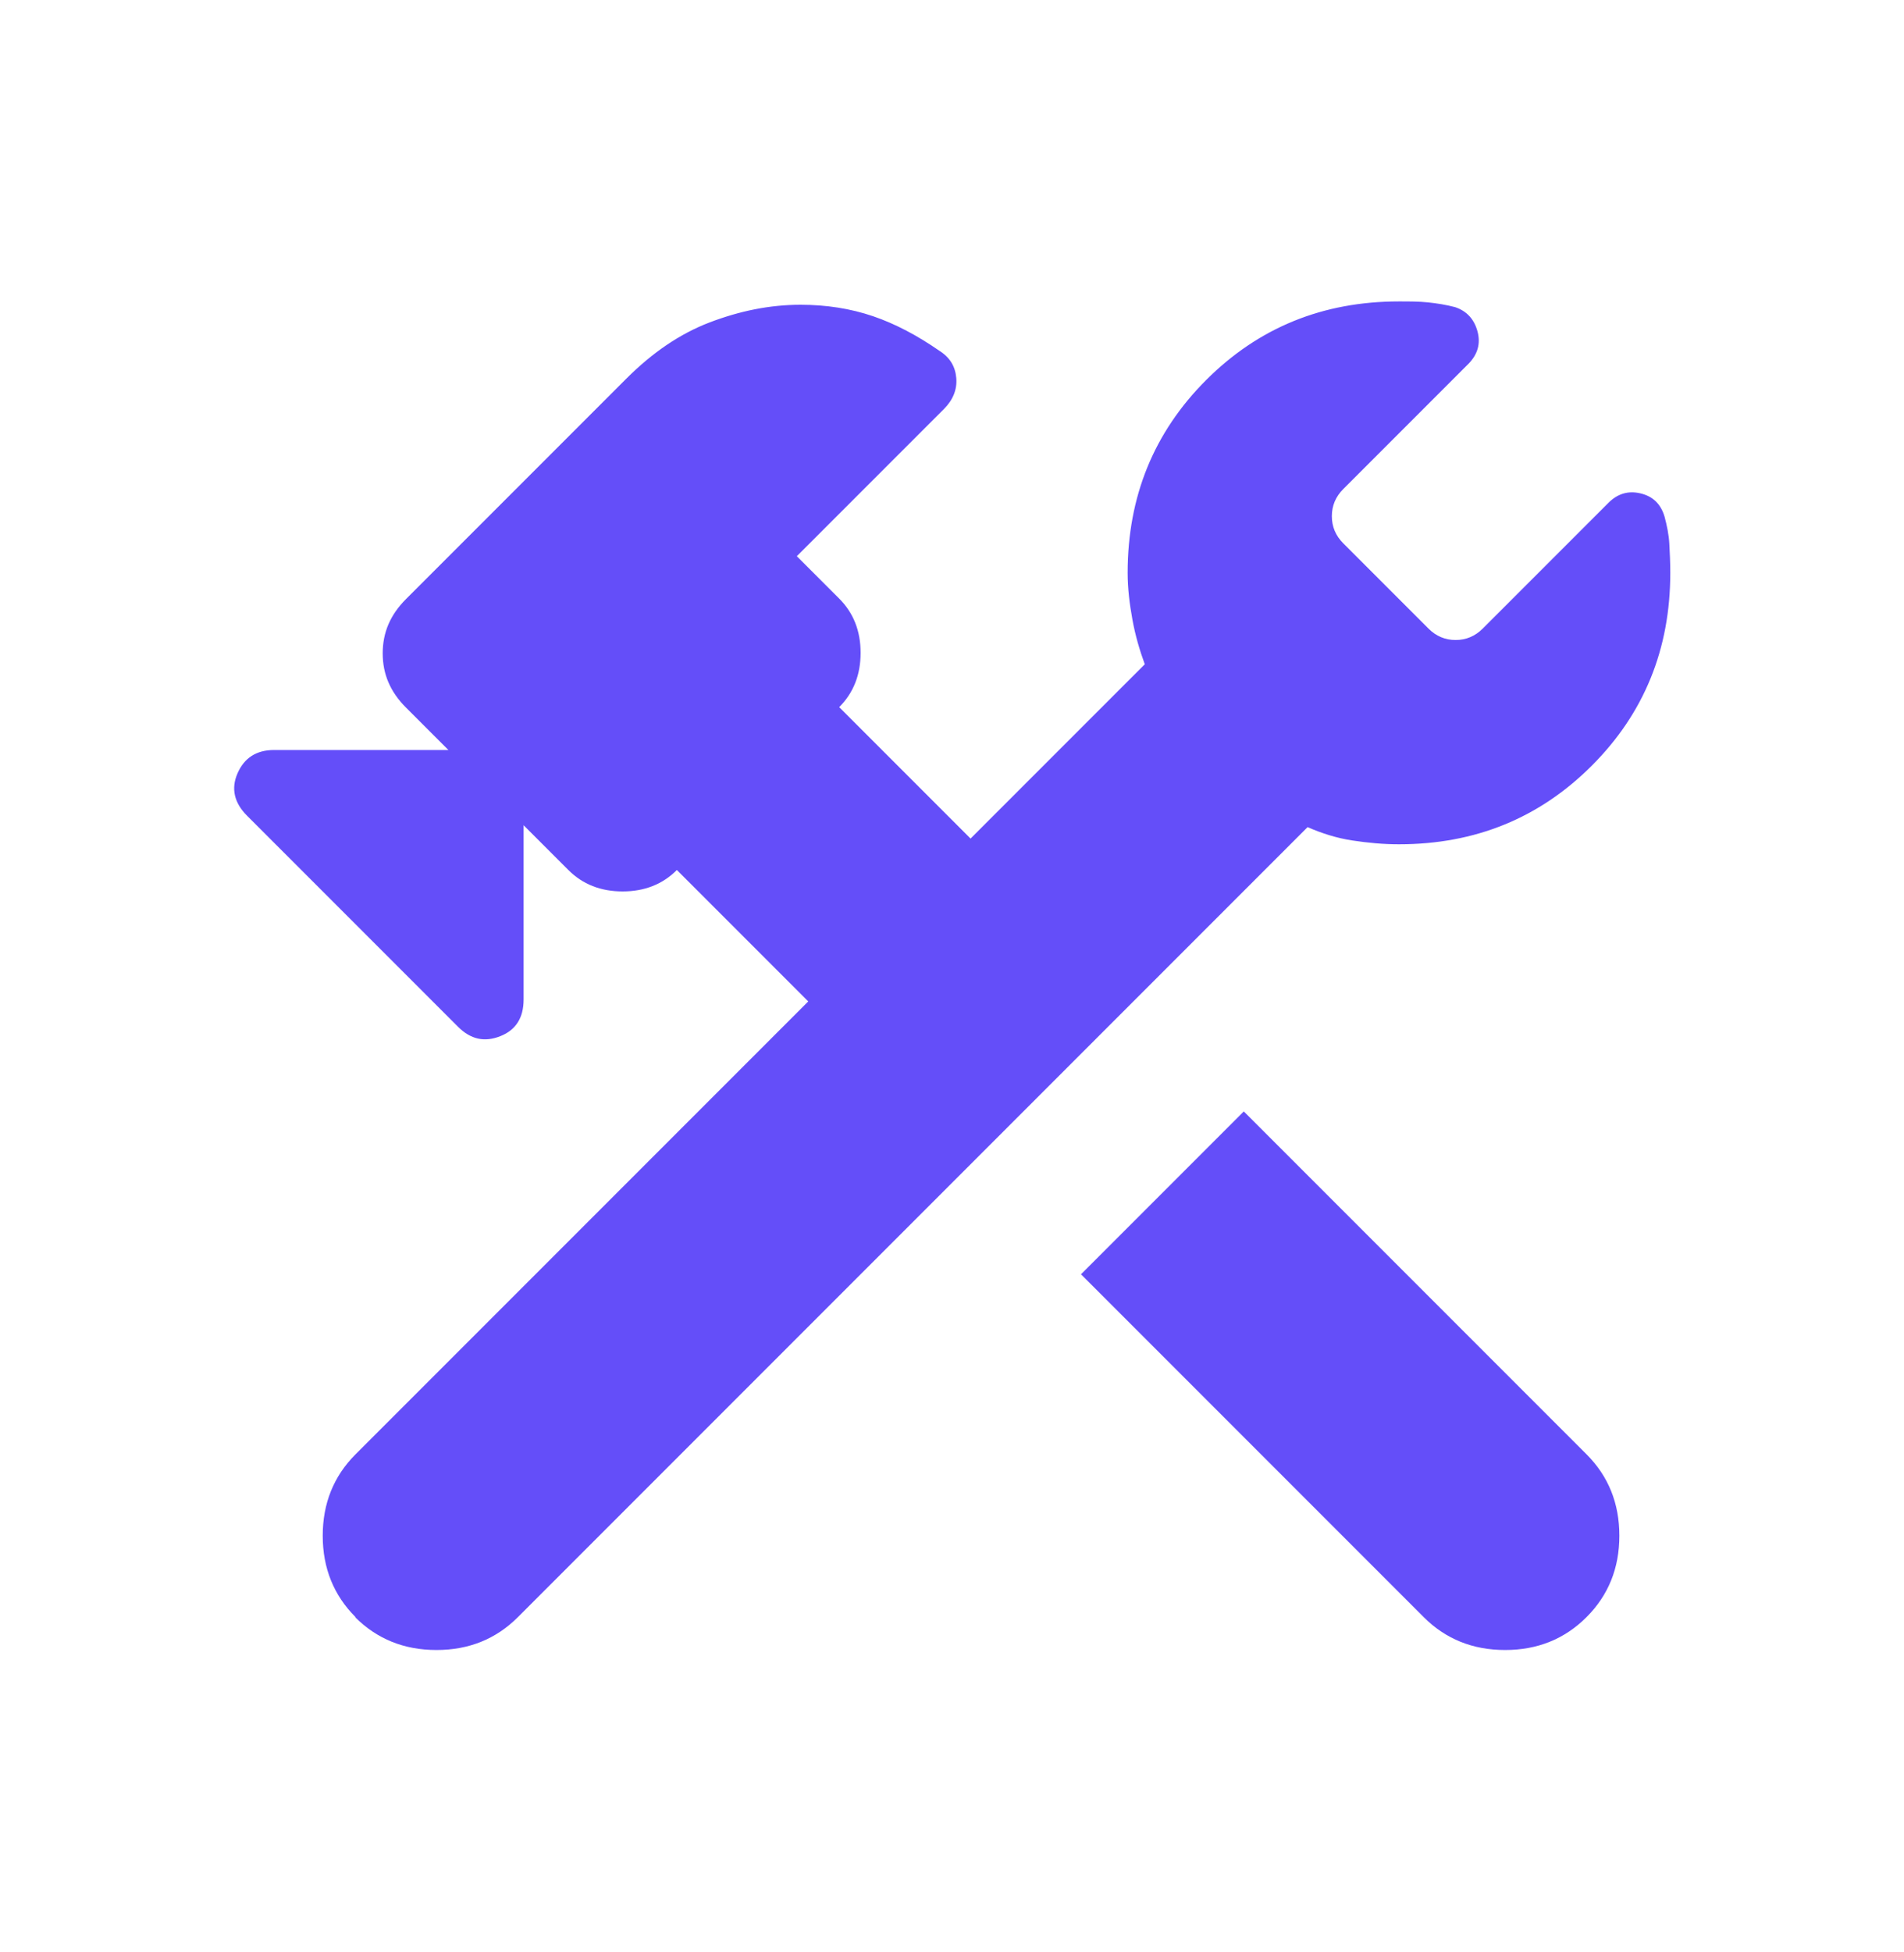
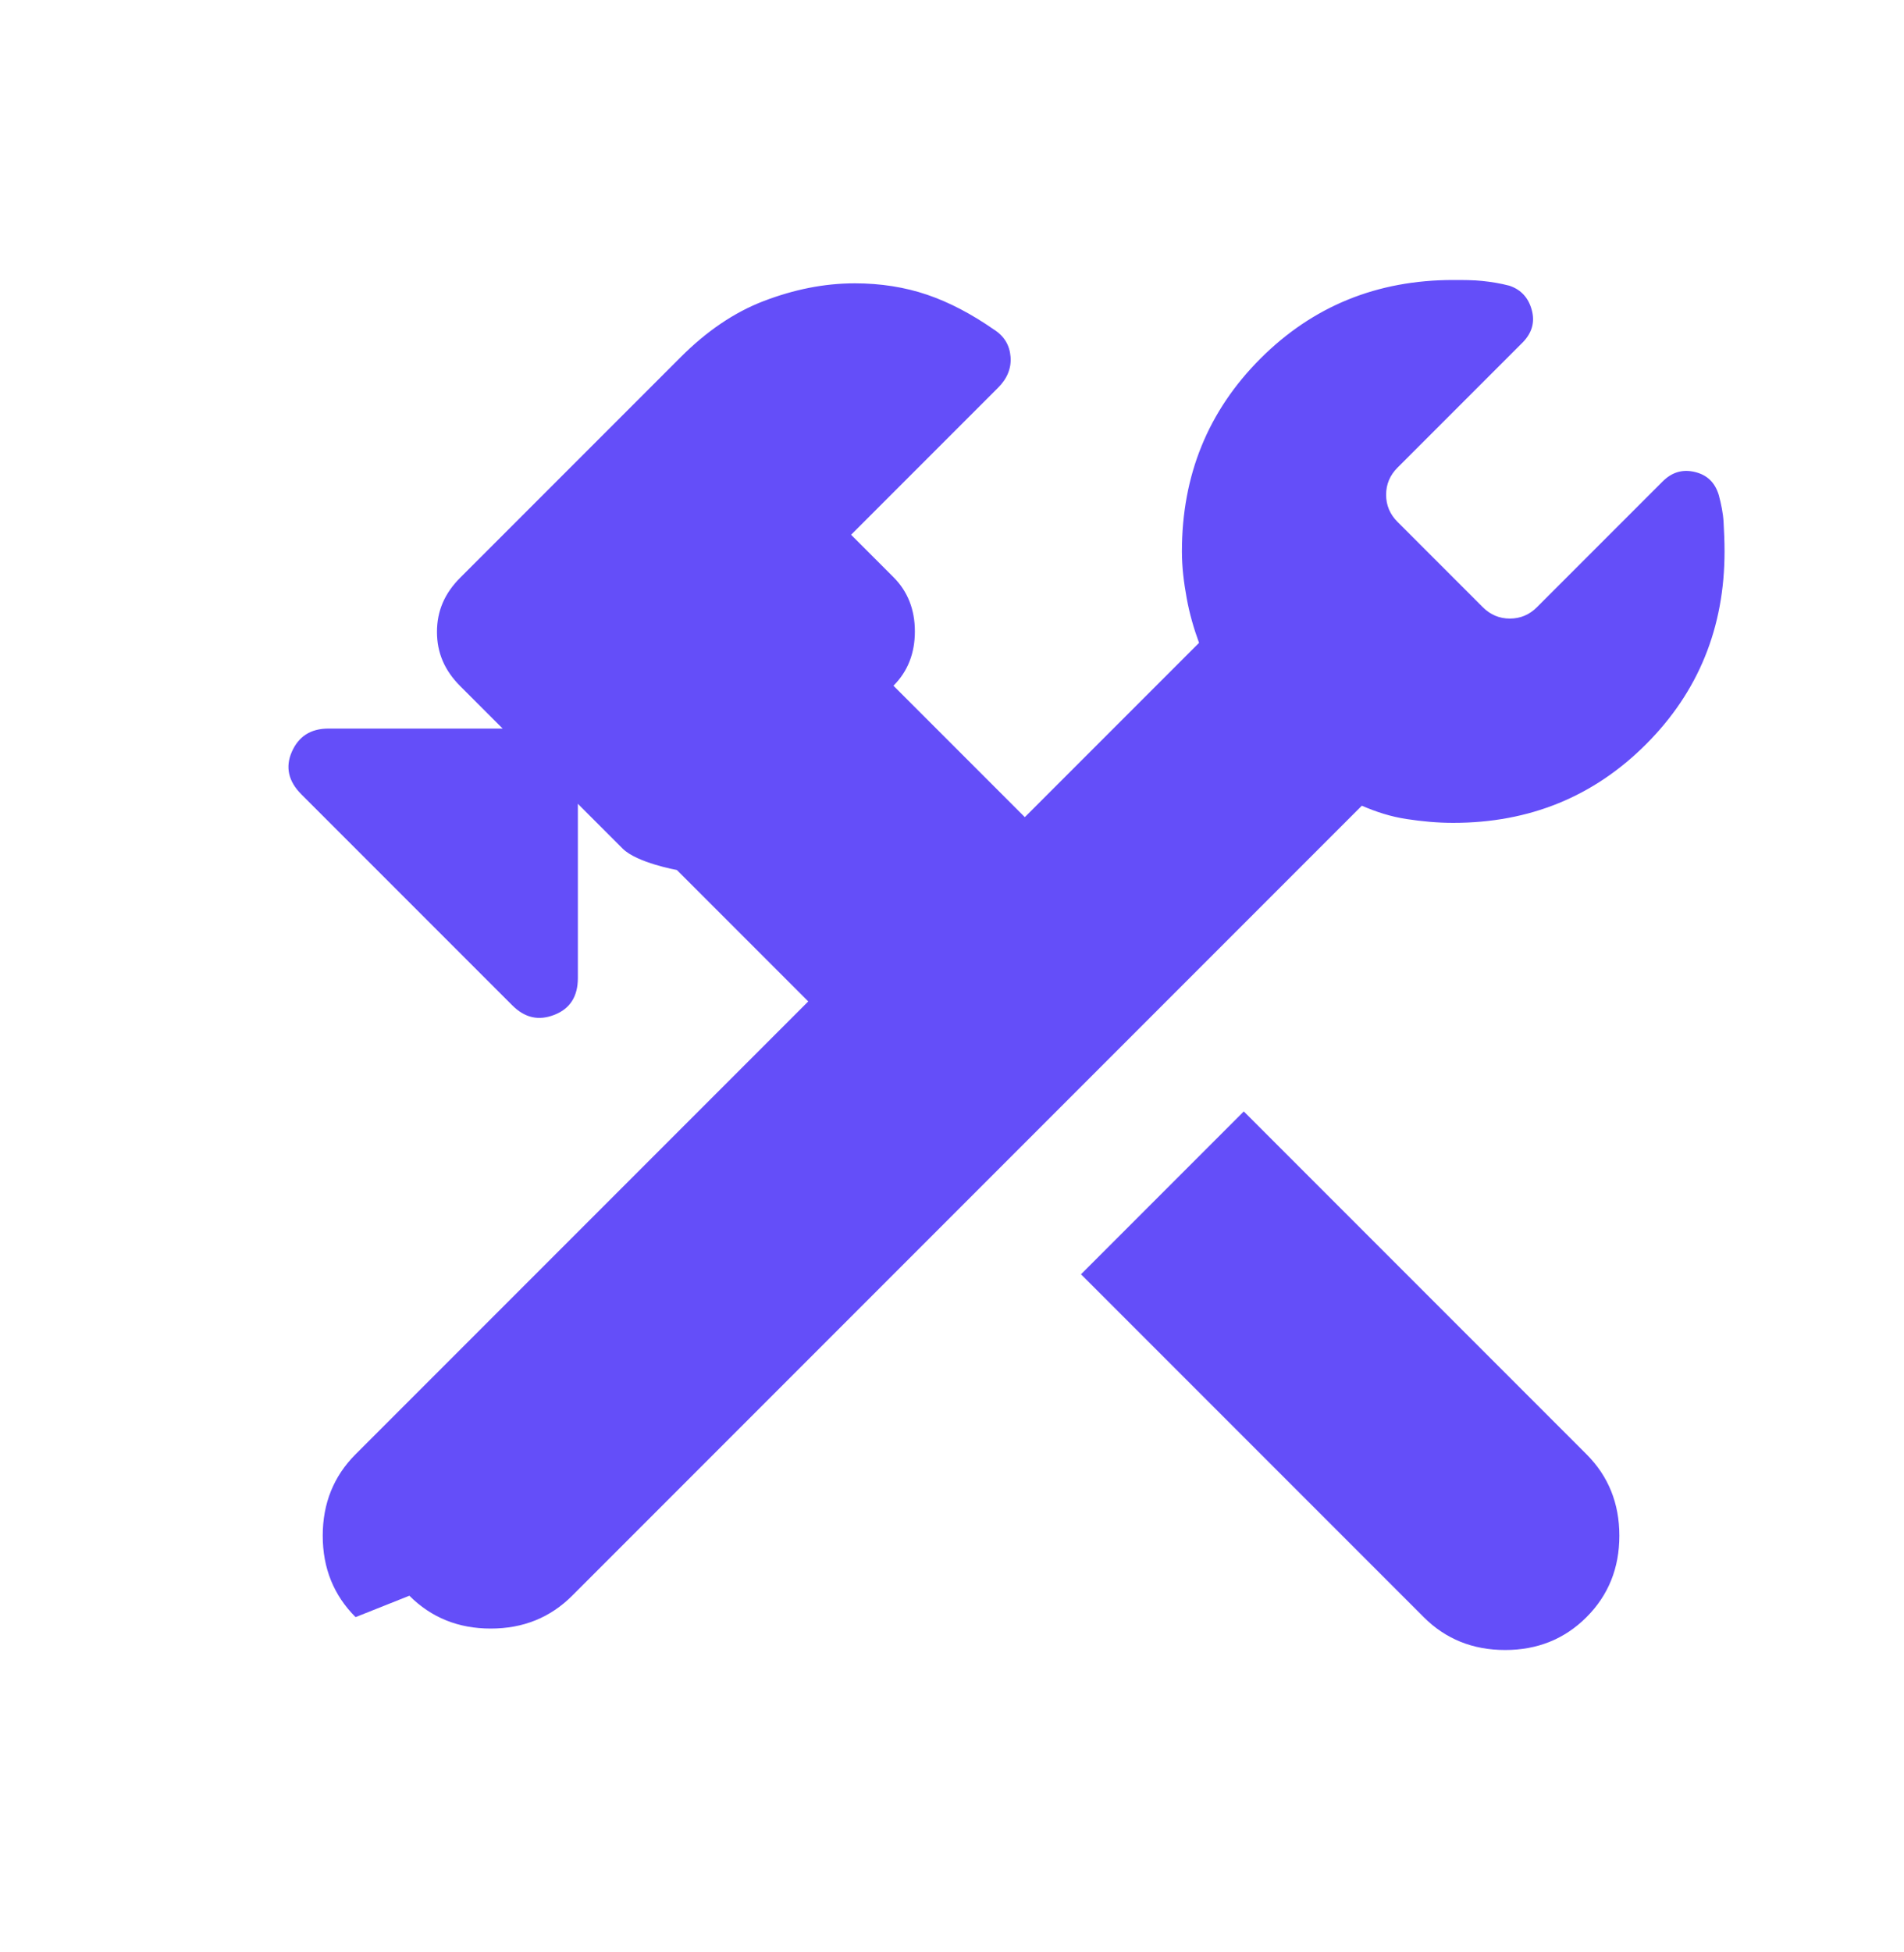
<svg xmlns="http://www.w3.org/2000/svg" id="Ebene_1" data-name="Ebene 1" viewBox="0 0 40 41">
  <defs>
    <style>
      .cls-1 {
        fill: none;
      }

      .cls-2 {
        fill: #644ef9;
      }
    </style>
  </defs>
-   <rect class="cls-1" width="40" height="41" />
-   <path class="cls-2" d="M29.91,33.96l-7.2-7.2,3.42-3.42,7.2,7.2c.46.46.69,1.03.69,1.71s-.23,1.25-.69,1.71-1.03.69-1.71.69-1.25-.23-1.71-.69ZM7.47,33.96c-.46-.46-.69-1.03-.69-1.71s.23-1.25.69-1.71l9.51-9.51-2.76-2.76c-.3.3-.68.45-1.14.45s-.84-.15-1.14-.45l-.94-.94v3.66c0,.38-.16.64-.49.77s-.62.07-.89-.2l-4.43-4.43c-.27-.27-.34-.57-.2-.89s.39-.49.77-.49h3.66l-.89-.89c-.33-.33-.49-.7-.49-1.14s.16-.81.49-1.14l4.63-4.63c.54-.54,1.12-.94,1.75-1.18s1.26-.37,1.91-.37c.54,0,1.05.08,1.52.24s.94.41,1.4.73c.22.14.33.33.35.57s-.07.46-.26.65l-3.09,3.09.89.89c.3.3.45.68.45,1.14s-.15.84-.45,1.14l2.76,2.76,3.66-3.66c-.11-.3-.2-.61-.26-.94s-.1-.65-.1-.98c0-1.6.55-2.95,1.65-4.05s2.45-1.65,4.05-1.65c.22,0,.42,0,.61.02s.38.05.57.1c.24.08.4.25.47.51s0,.48-.18.67l-2.64,2.64c-.16.16-.24.35-.24.57s.08.41.24.57l1.79,1.79c.16.16.35.24.57.24s.41-.08.57-.24l2.64-2.64c.19-.19.41-.26.67-.2s.43.22.51.49c.05.19.09.38.1.57s.02.39.02.61c0,1.6-.55,2.95-1.65,4.05s-2.45,1.65-4.05,1.65c-.33,0-.65-.03-.98-.08s-.64-.15-.94-.28l-16.59,16.59c-.46.46-1.03.69-1.71.69s-1.25-.23-1.71-.69Z" />
+   <path class="cls-2" d="M29.91,33.96l-7.2-7.2,3.42-3.42,7.2,7.2c.46.46.69,1.03.69,1.71s-.23,1.25-.69,1.71-1.03.69-1.71.69-1.25-.23-1.71-.69ZM7.47,33.96c-.46-.46-.69-1.03-.69-1.71s.23-1.25.69-1.71l9.51-9.51-2.76-2.76s-.84-.15-1.14-.45l-.94-.94v3.66c0,.38-.16.64-.49.77s-.62.07-.89-.2l-4.43-4.43c-.27-.27-.34-.57-.2-.89s.39-.49.77-.49h3.66l-.89-.89c-.33-.33-.49-.7-.49-1.14s.16-.81.49-1.14l4.63-4.63c.54-.54,1.12-.94,1.75-1.18s1.26-.37,1.91-.37c.54,0,1.05.08,1.52.24s.94.41,1.4.73c.22.14.33.33.35.57s-.07.46-.26.65l-3.09,3.09.89.89c.3.3.45.68.45,1.14s-.15.84-.45,1.14l2.76,2.76,3.66-3.66c-.11-.3-.2-.61-.26-.94s-.1-.65-.1-.98c0-1.6.55-2.95,1.65-4.05s2.45-1.65,4.05-1.65c.22,0,.42,0,.61.02s.38.05.57.1c.24.08.4.25.47.51s0,.48-.18.67l-2.64,2.64c-.16.16-.24.35-.24.57s.08.41.24.57l1.79,1.79c.16.16.35.24.57.24s.41-.08.57-.24l2.64-2.64c.19-.19.41-.26.67-.2s.43.22.51.49c.05.19.09.38.1.57s.02.39.02.61c0,1.6-.55,2.95-1.65,4.05s-2.45,1.65-4.05,1.65c-.33,0-.65-.03-.98-.08s-.64-.15-.94-.28l-16.59,16.59c-.46.46-1.03.69-1.71.69s-1.25-.23-1.71-.69Z" />
</svg>